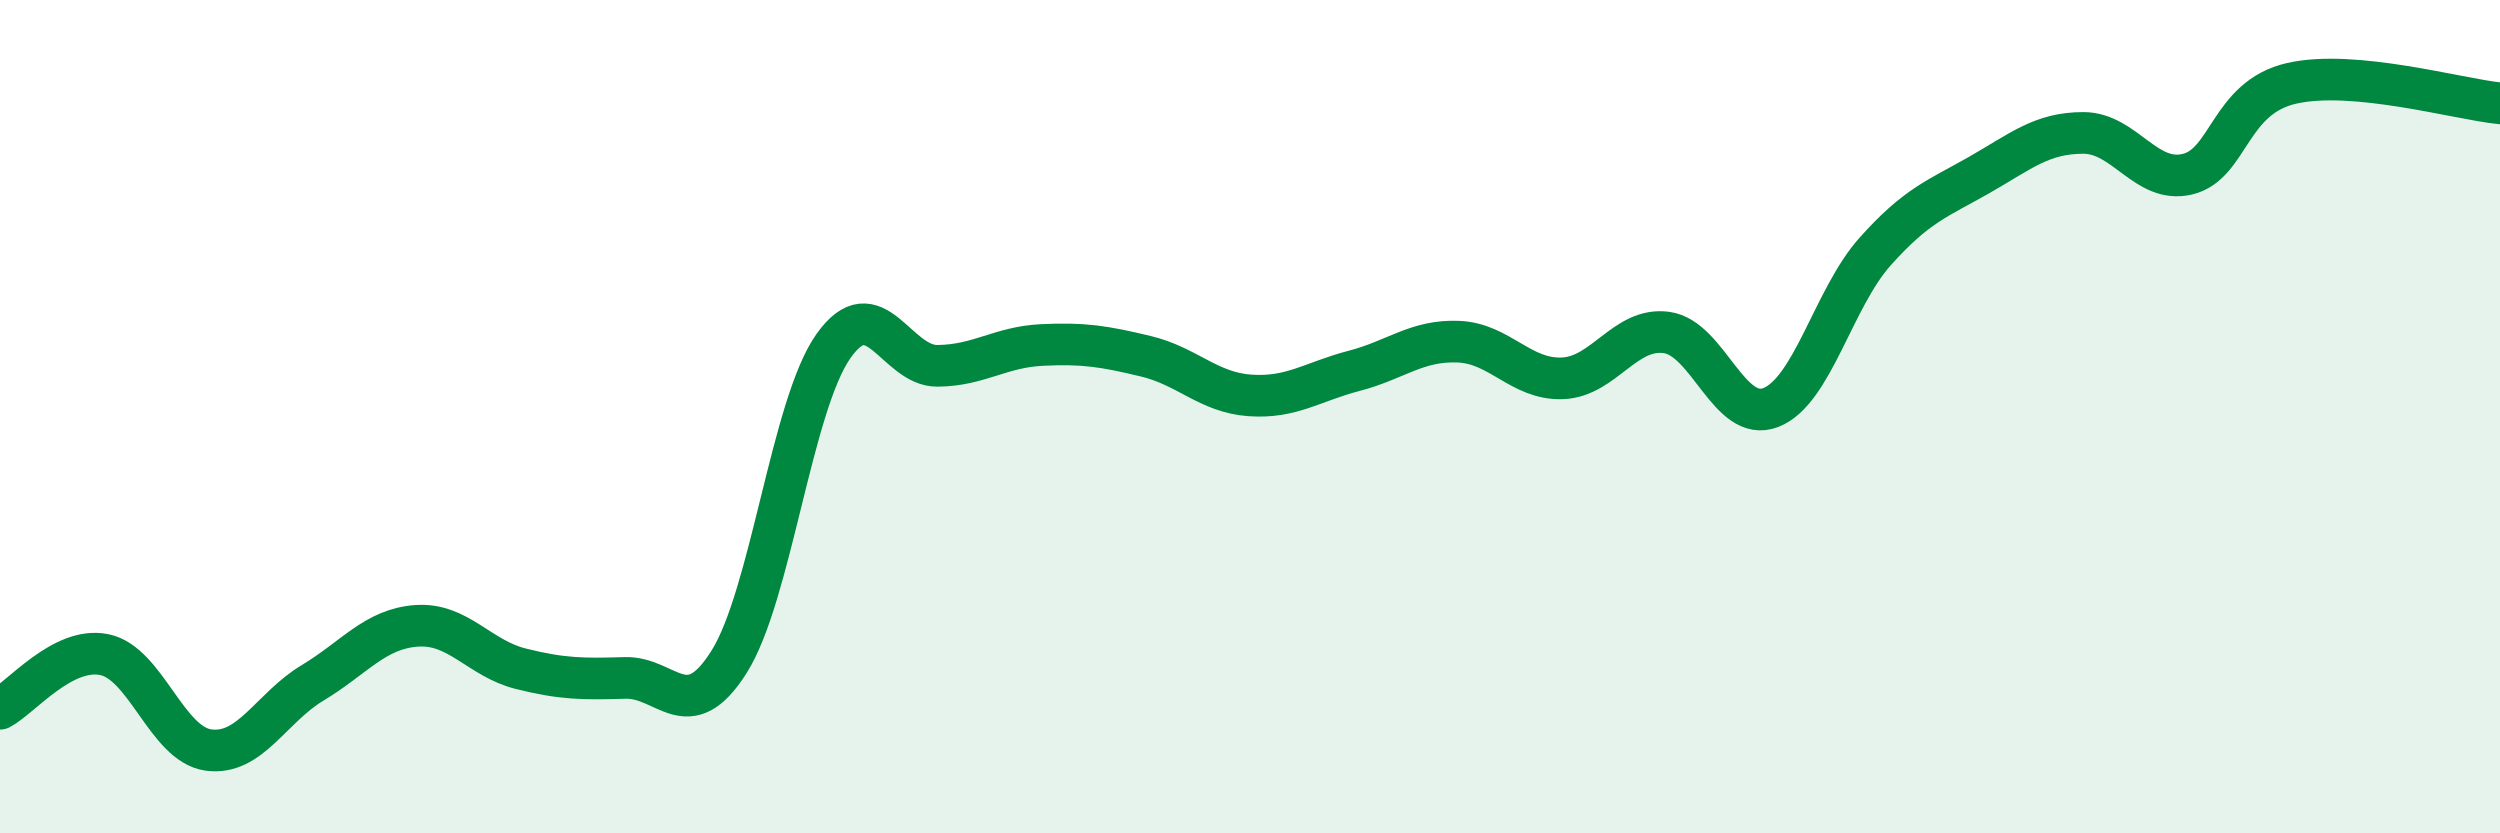
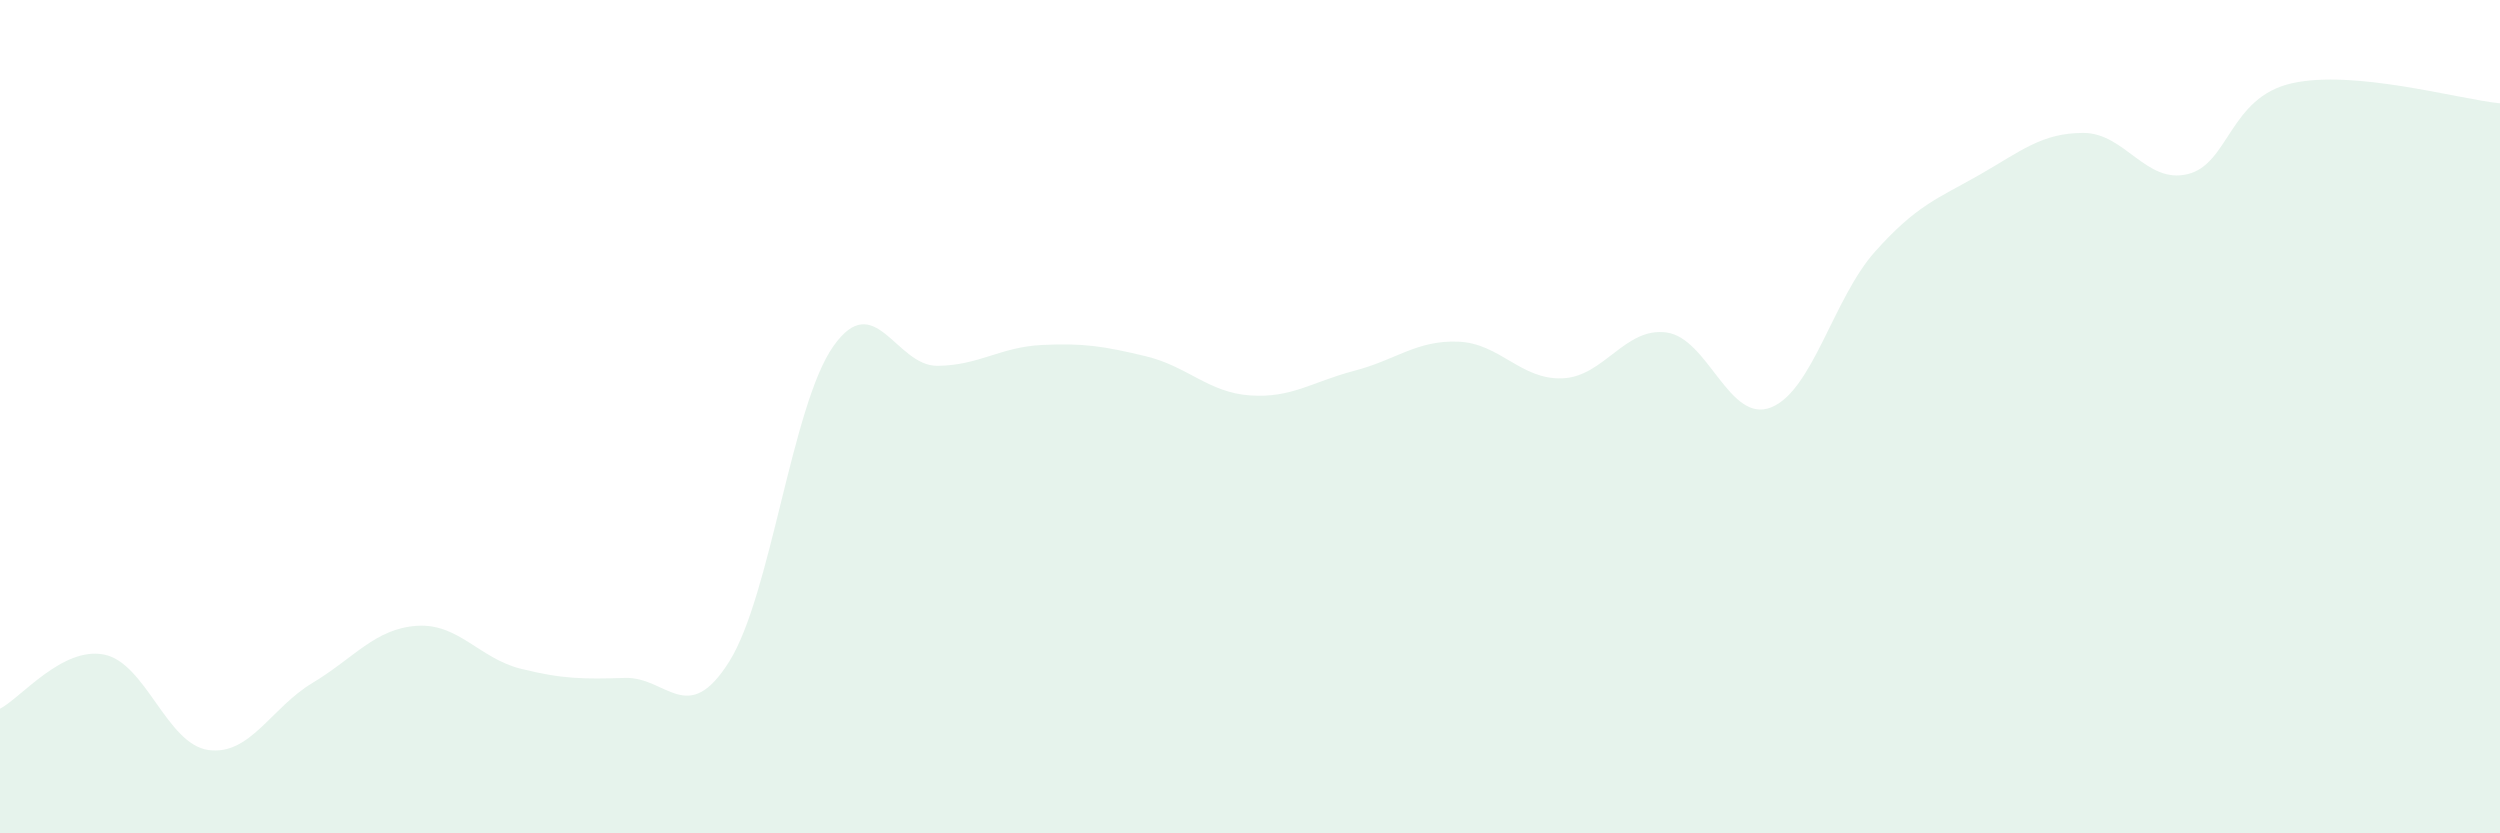
<svg xmlns="http://www.w3.org/2000/svg" width="60" height="20" viewBox="0 0 60 20">
  <path d="M 0,17.01 C 0.5,16.75 1.5,15.51 2.5,15.71 C 3.5,15.91 4,17.86 5,18 C 6,18.14 6.5,16.99 7.5,16.39 C 8.5,15.79 9,15.09 10,15.02 C 11,14.95 11.5,15.8 12.5,16.05 C 13.5,16.3 14,16.3 15,16.27 C 16,16.24 16.5,17.47 17.5,15.88 C 18.5,14.29 19,9.73 20,8.31 C 21,6.89 21.5,8.79 22.5,8.78 C 23.5,8.77 24,8.33 25,8.28 C 26,8.23 26.5,8.31 27.5,8.55 C 28.5,8.79 29,9.42 30,9.49 C 31,9.56 31.5,9.16 32.5,8.9 C 33.5,8.64 34,8.16 35,8.2 C 36,8.24 36.5,9.12 37.5,9.08 C 38.5,9.04 39,7.84 40,7.98 C 41,8.12 41.5,10.17 42.5,9.78 C 43.5,9.39 44,7.16 45,6.04 C 46,4.92 46.5,4.77 47.5,4.2 C 48.5,3.63 49,3.19 50,3.19 C 51,3.19 51.5,4.42 52.5,4.18 C 53.5,3.94 53.5,2.34 55,2 C 56.5,1.66 59,2.38 60,2.48L60 20L0 20Z" fill="#008740" opacity="0.1" stroke-linecap="round" stroke-linejoin="round" />
-   <path d="M 0,17.01 C 0.5,16.75 1.5,15.51 2.5,15.71 C 3.5,15.91 4,17.86 5,18 C 6,18.14 6.5,16.99 7.5,16.39 C 8.5,15.79 9,15.09 10,15.02 C 11,14.95 11.5,15.8 12.5,16.05 C 13.5,16.3 14,16.3 15,16.27 C 16,16.24 16.5,17.47 17.5,15.88 C 18.5,14.29 19,9.73 20,8.31 C 21,6.89 21.5,8.79 22.5,8.78 C 23.5,8.77 24,8.33 25,8.28 C 26,8.23 26.5,8.31 27.5,8.55 C 28.5,8.79 29,9.42 30,9.49 C 31,9.56 31.5,9.16 32.5,8.9 C 33.5,8.64 34,8.16 35,8.2 C 36,8.24 36.5,9.12 37.5,9.08 C 38.5,9.04 39,7.84 40,7.98 C 41,8.12 41.5,10.17 42.5,9.78 C 43.5,9.39 44,7.16 45,6.04 C 46,4.92 46.5,4.77 47.5,4.2 C 48.5,3.63 49,3.19 50,3.19 C 51,3.19 51.5,4.42 52.5,4.18 C 53.5,3.94 53.5,2.34 55,2 C 56.5,1.66 59,2.38 60,2.48" stroke="#008740" stroke-width="1" fill="none" stroke-linecap="round" stroke-linejoin="round" />
</svg>